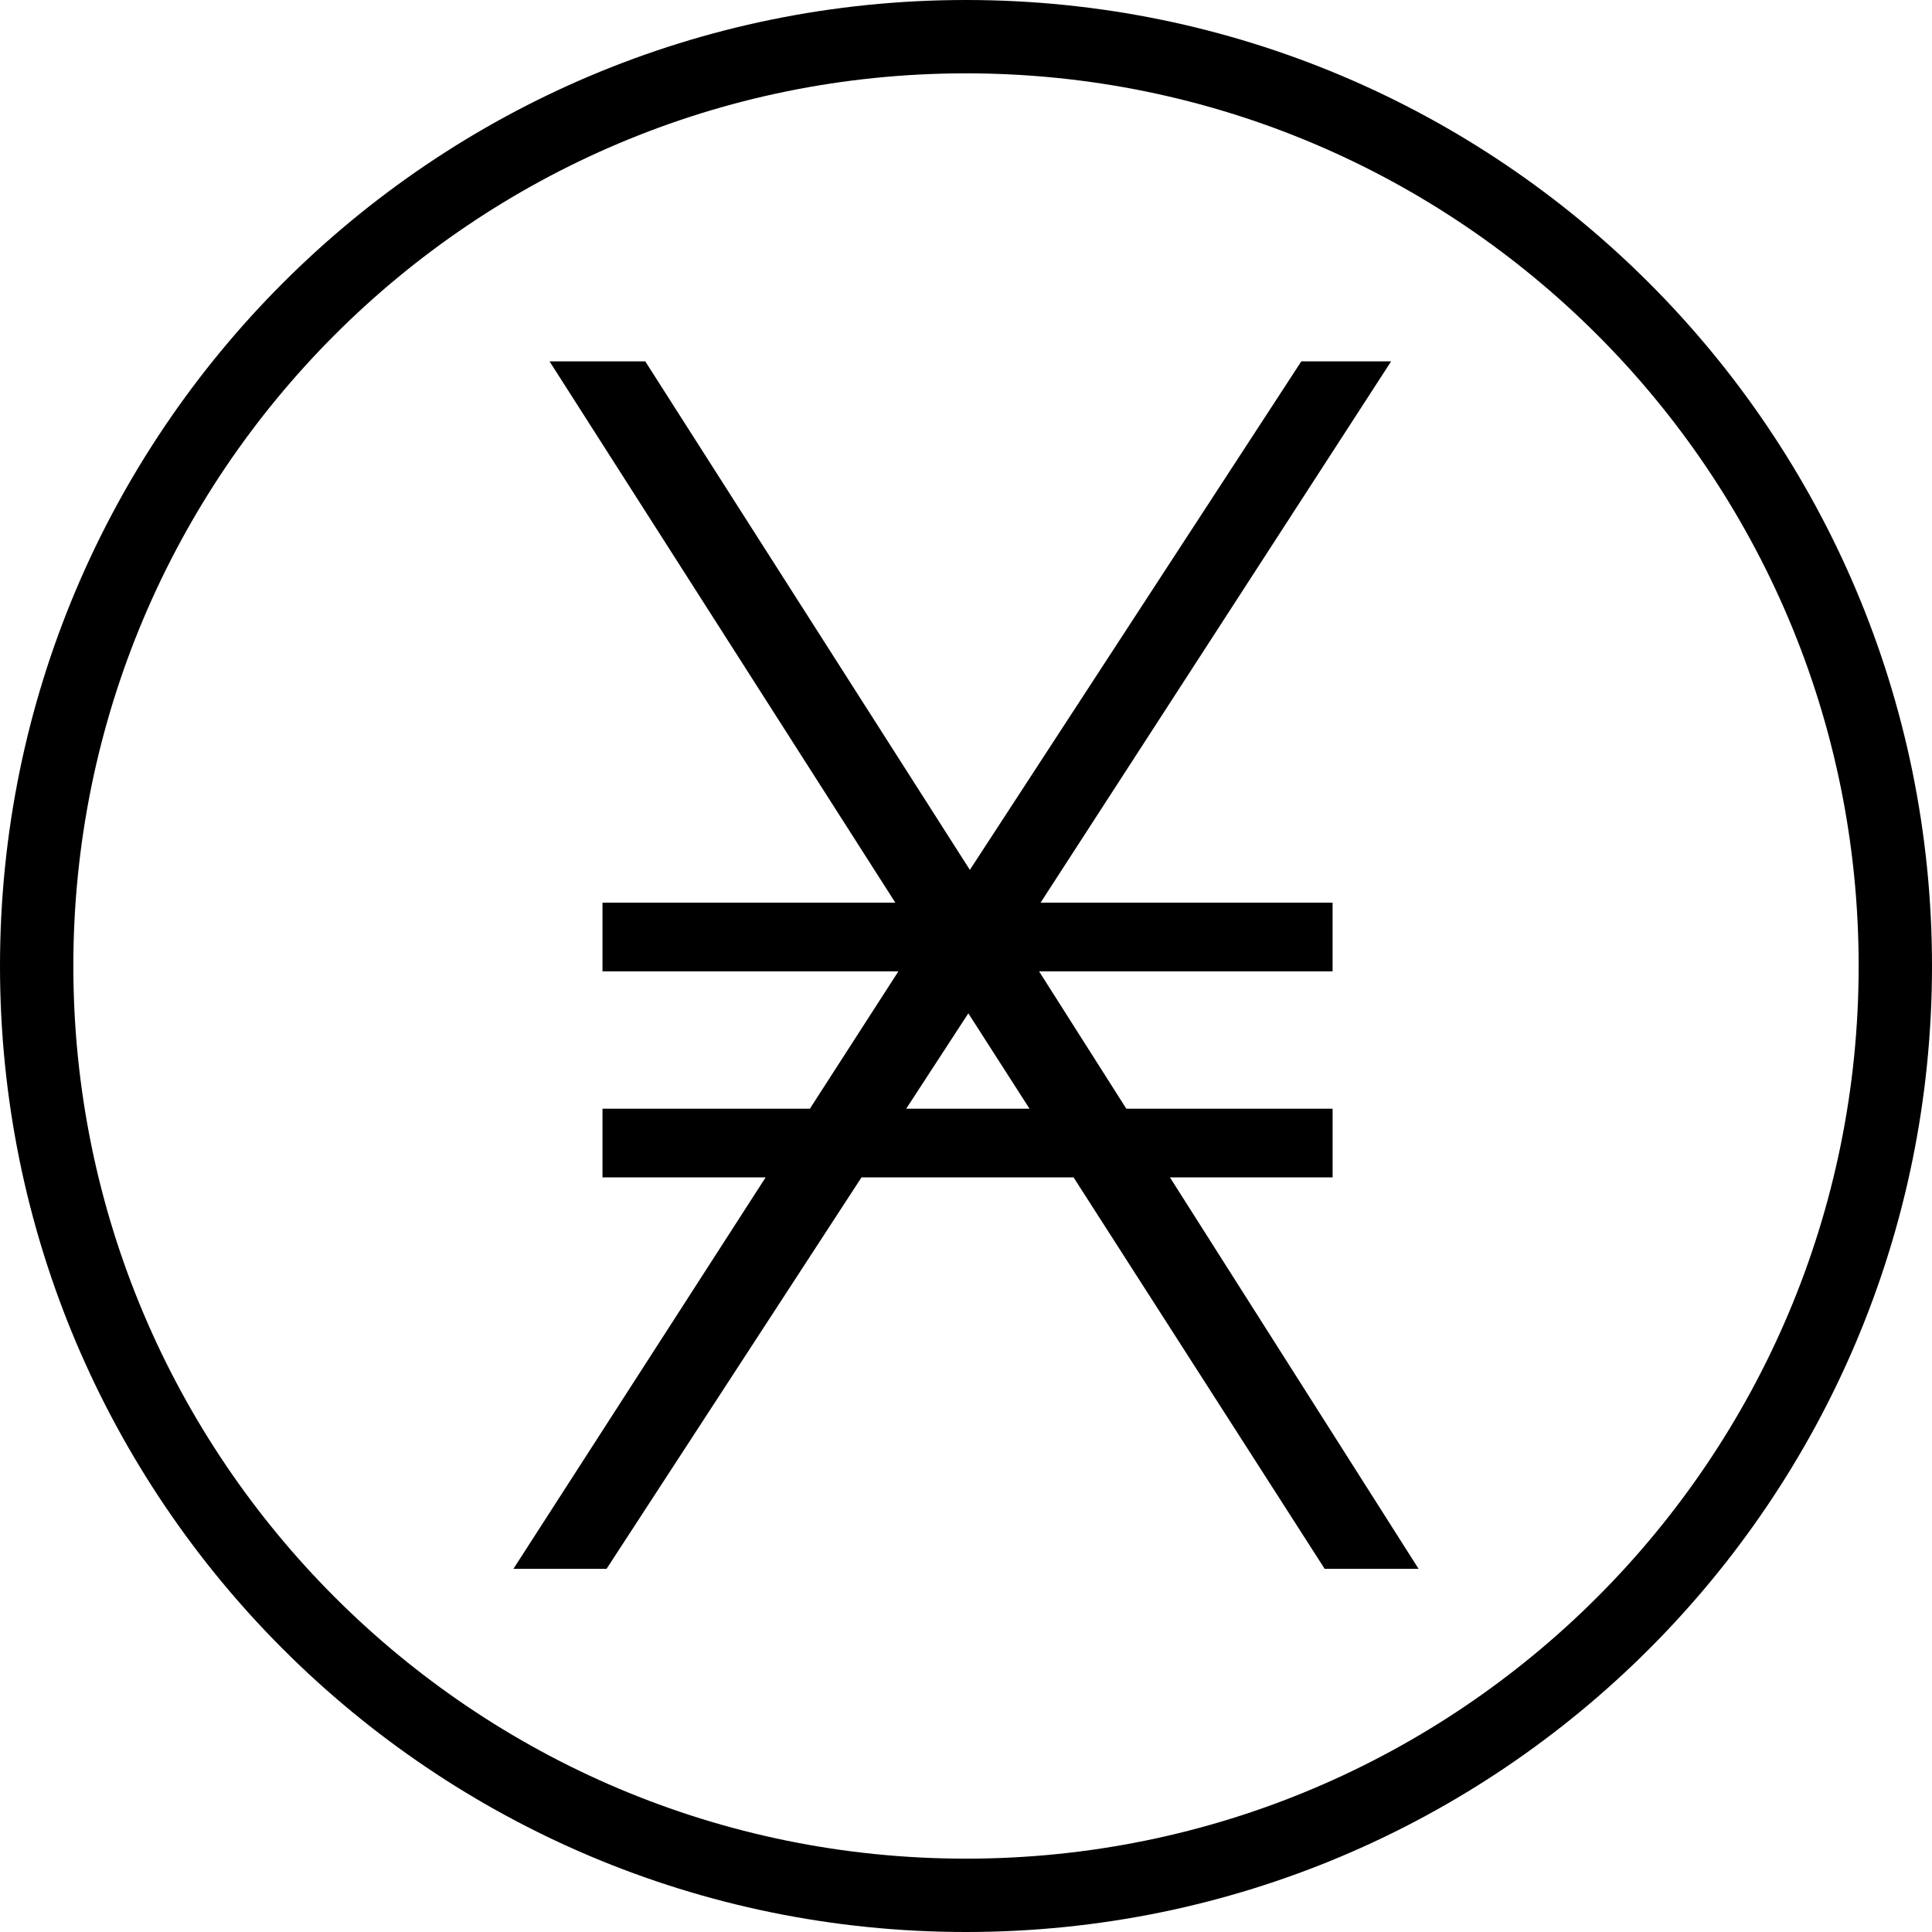
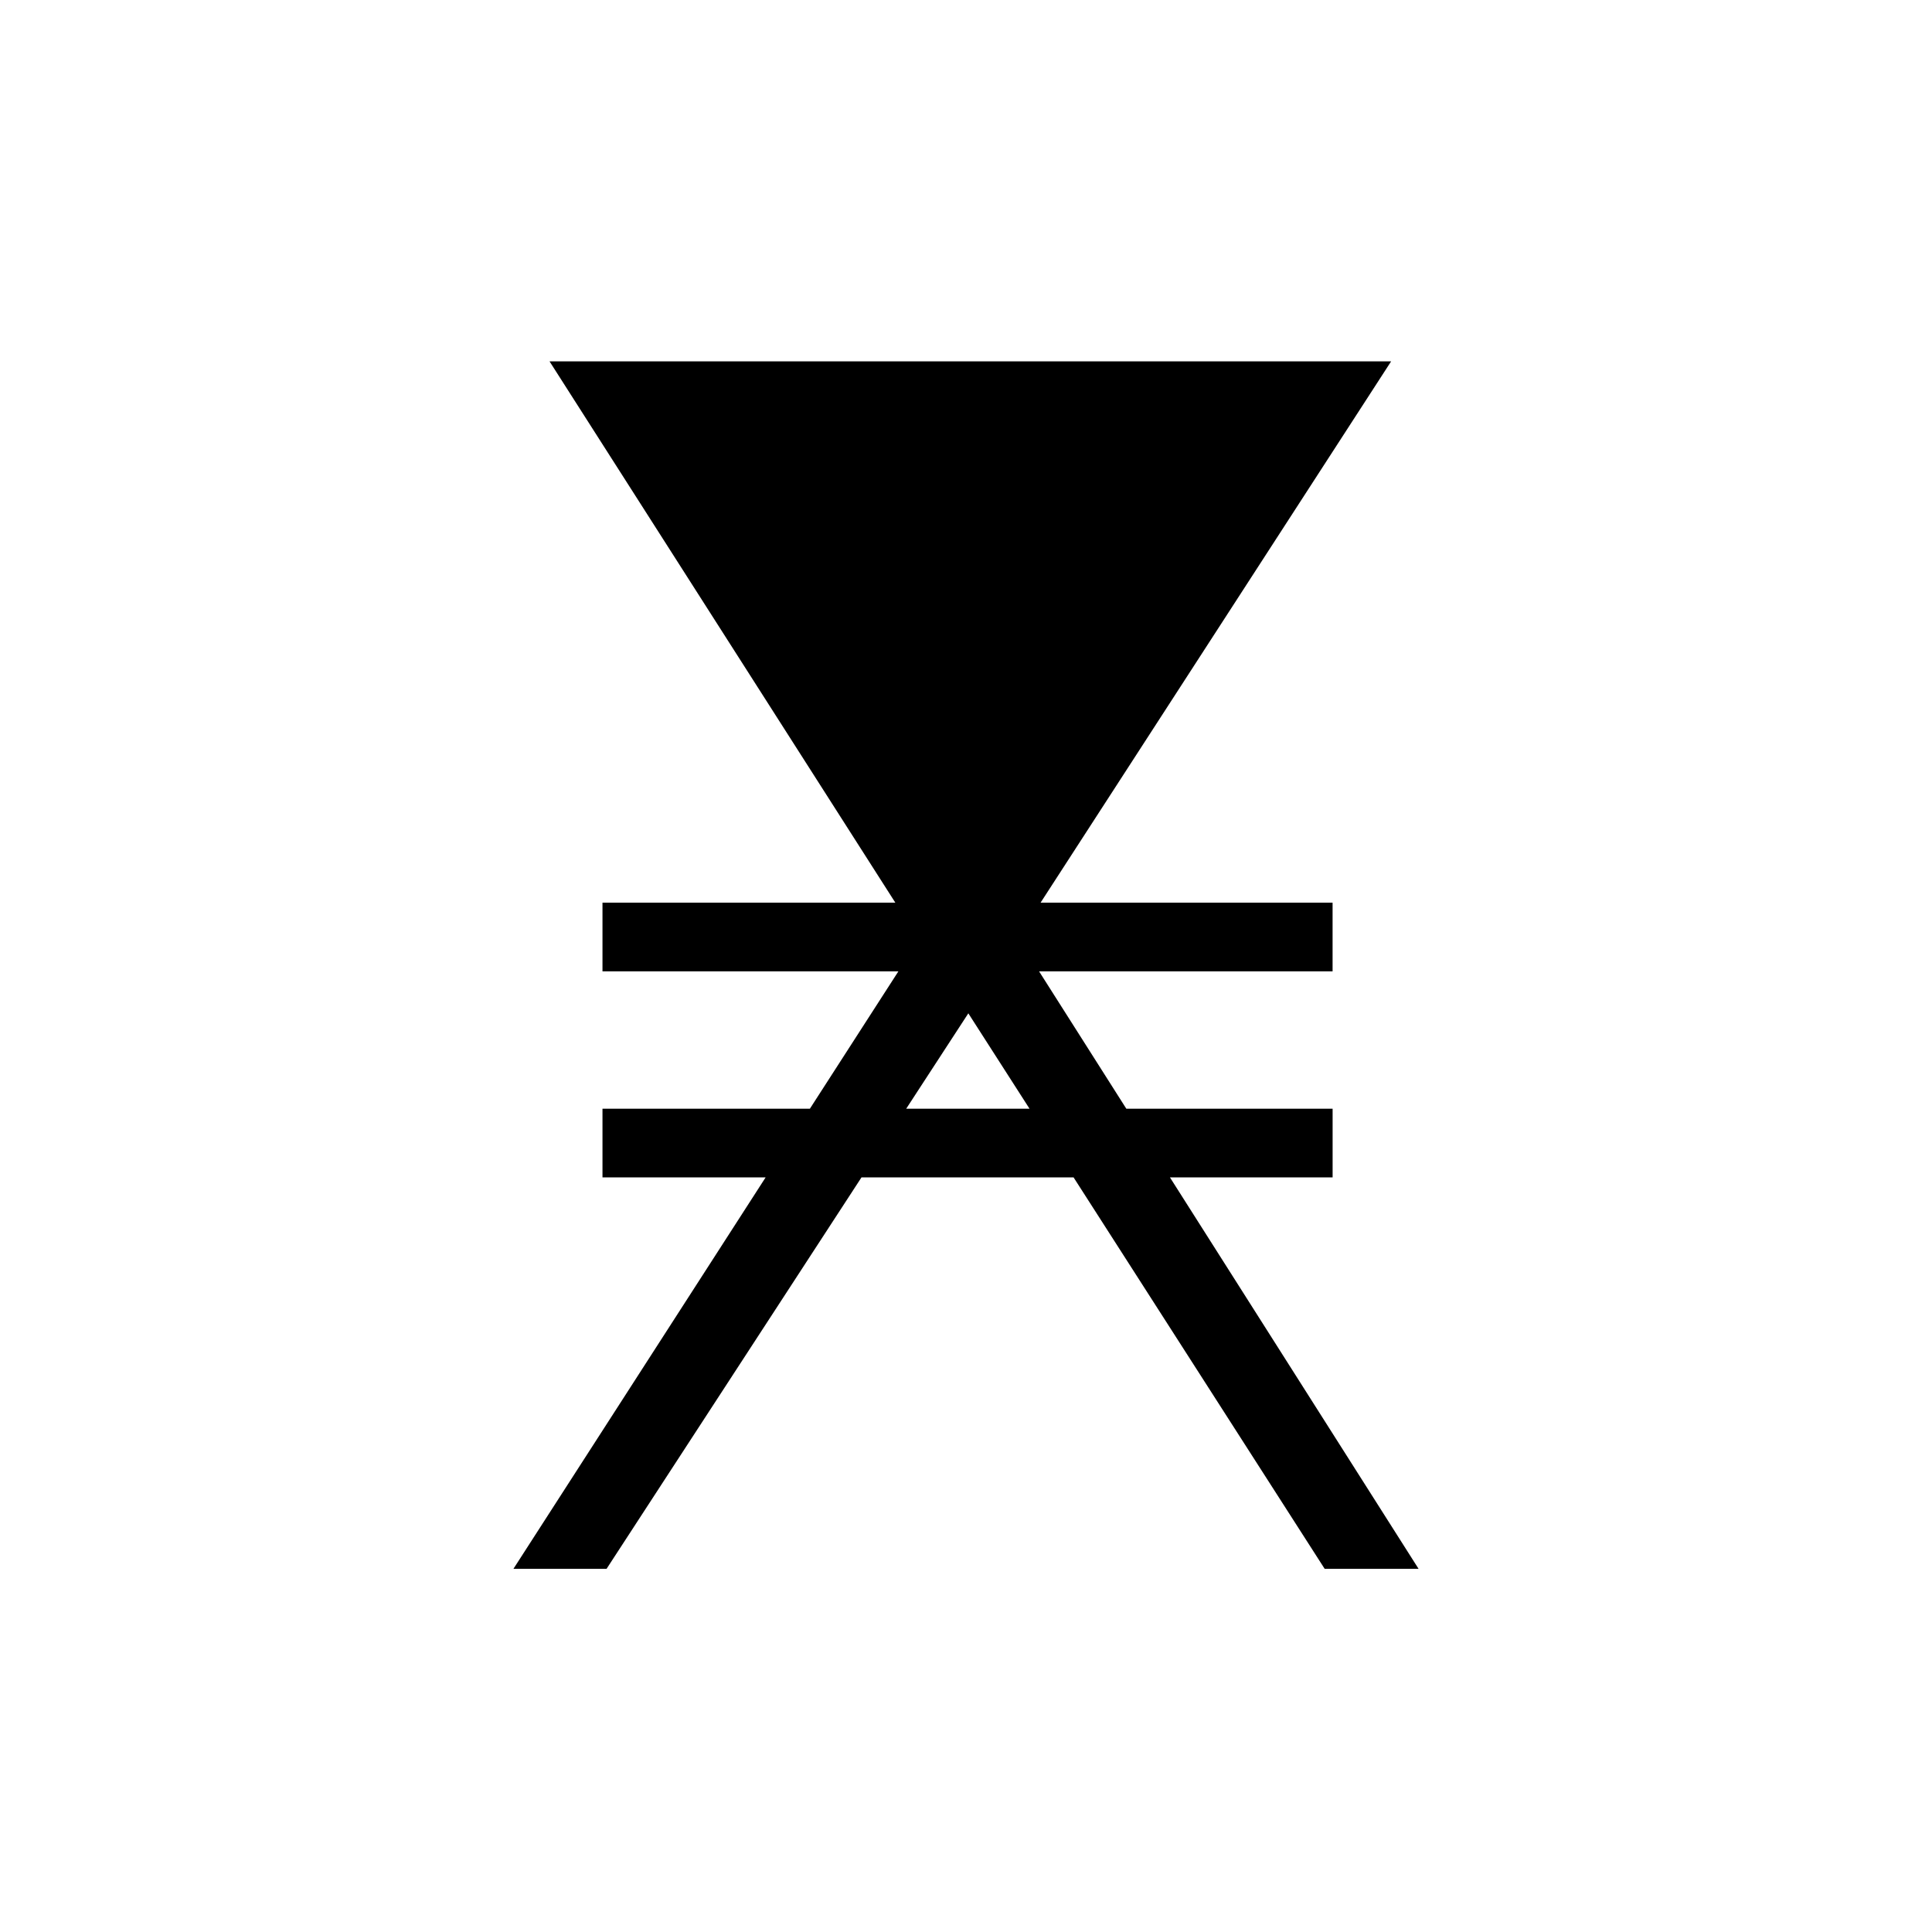
<svg xmlns="http://www.w3.org/2000/svg" width="1080" height="1080" viewBox="0 0 1080 1080" fill="none">
-   <path fill-rule="evenodd" clip-rule="evenodd" d="M540 1039C815.59 1039 1039 815.59 1039 540C1039 264.41 815.59 41 540 41C264.41 41 41 264.41 41 540C41 815.59 264.41 1039 540 1039ZM540 1080C838.234 1080 1080 838.234 1080 540C1080 241.766 838.234 0 540 0C241.766 0 0 241.766 0 540C0 838.234 241.766 1080 540 1080Z" fill="black" />
-   <path d="M740.509 877H793L654.016 658.179H744.939V619.785H629.627L580.858 543.005H744.922V504.619H581.676L777.649 202H727.445L542.156 486.267L360.707 202H307.195L500.509 504.619H336.791V543.005H502.197L452.727 619.785H336.791V658.179H427.984L287 877H339.061L481.572 658.179H600.141L740.509 877ZM506.568 619.785L541.304 566.459L575.516 619.785H506.568Z" fill="black" />
+   <path d="M740.509 877H793L654.016 658.179H744.939V619.785H629.627L580.858 543.005H744.922V504.619H581.676L777.649 202H727.445L360.707 202H307.195L500.509 504.619H336.791V543.005H502.197L452.727 619.785H336.791V658.179H427.984L287 877H339.061L481.572 658.179H600.141L740.509 877ZM506.568 619.785L541.304 566.459L575.516 619.785H506.568Z" fill="black" />
</svg>